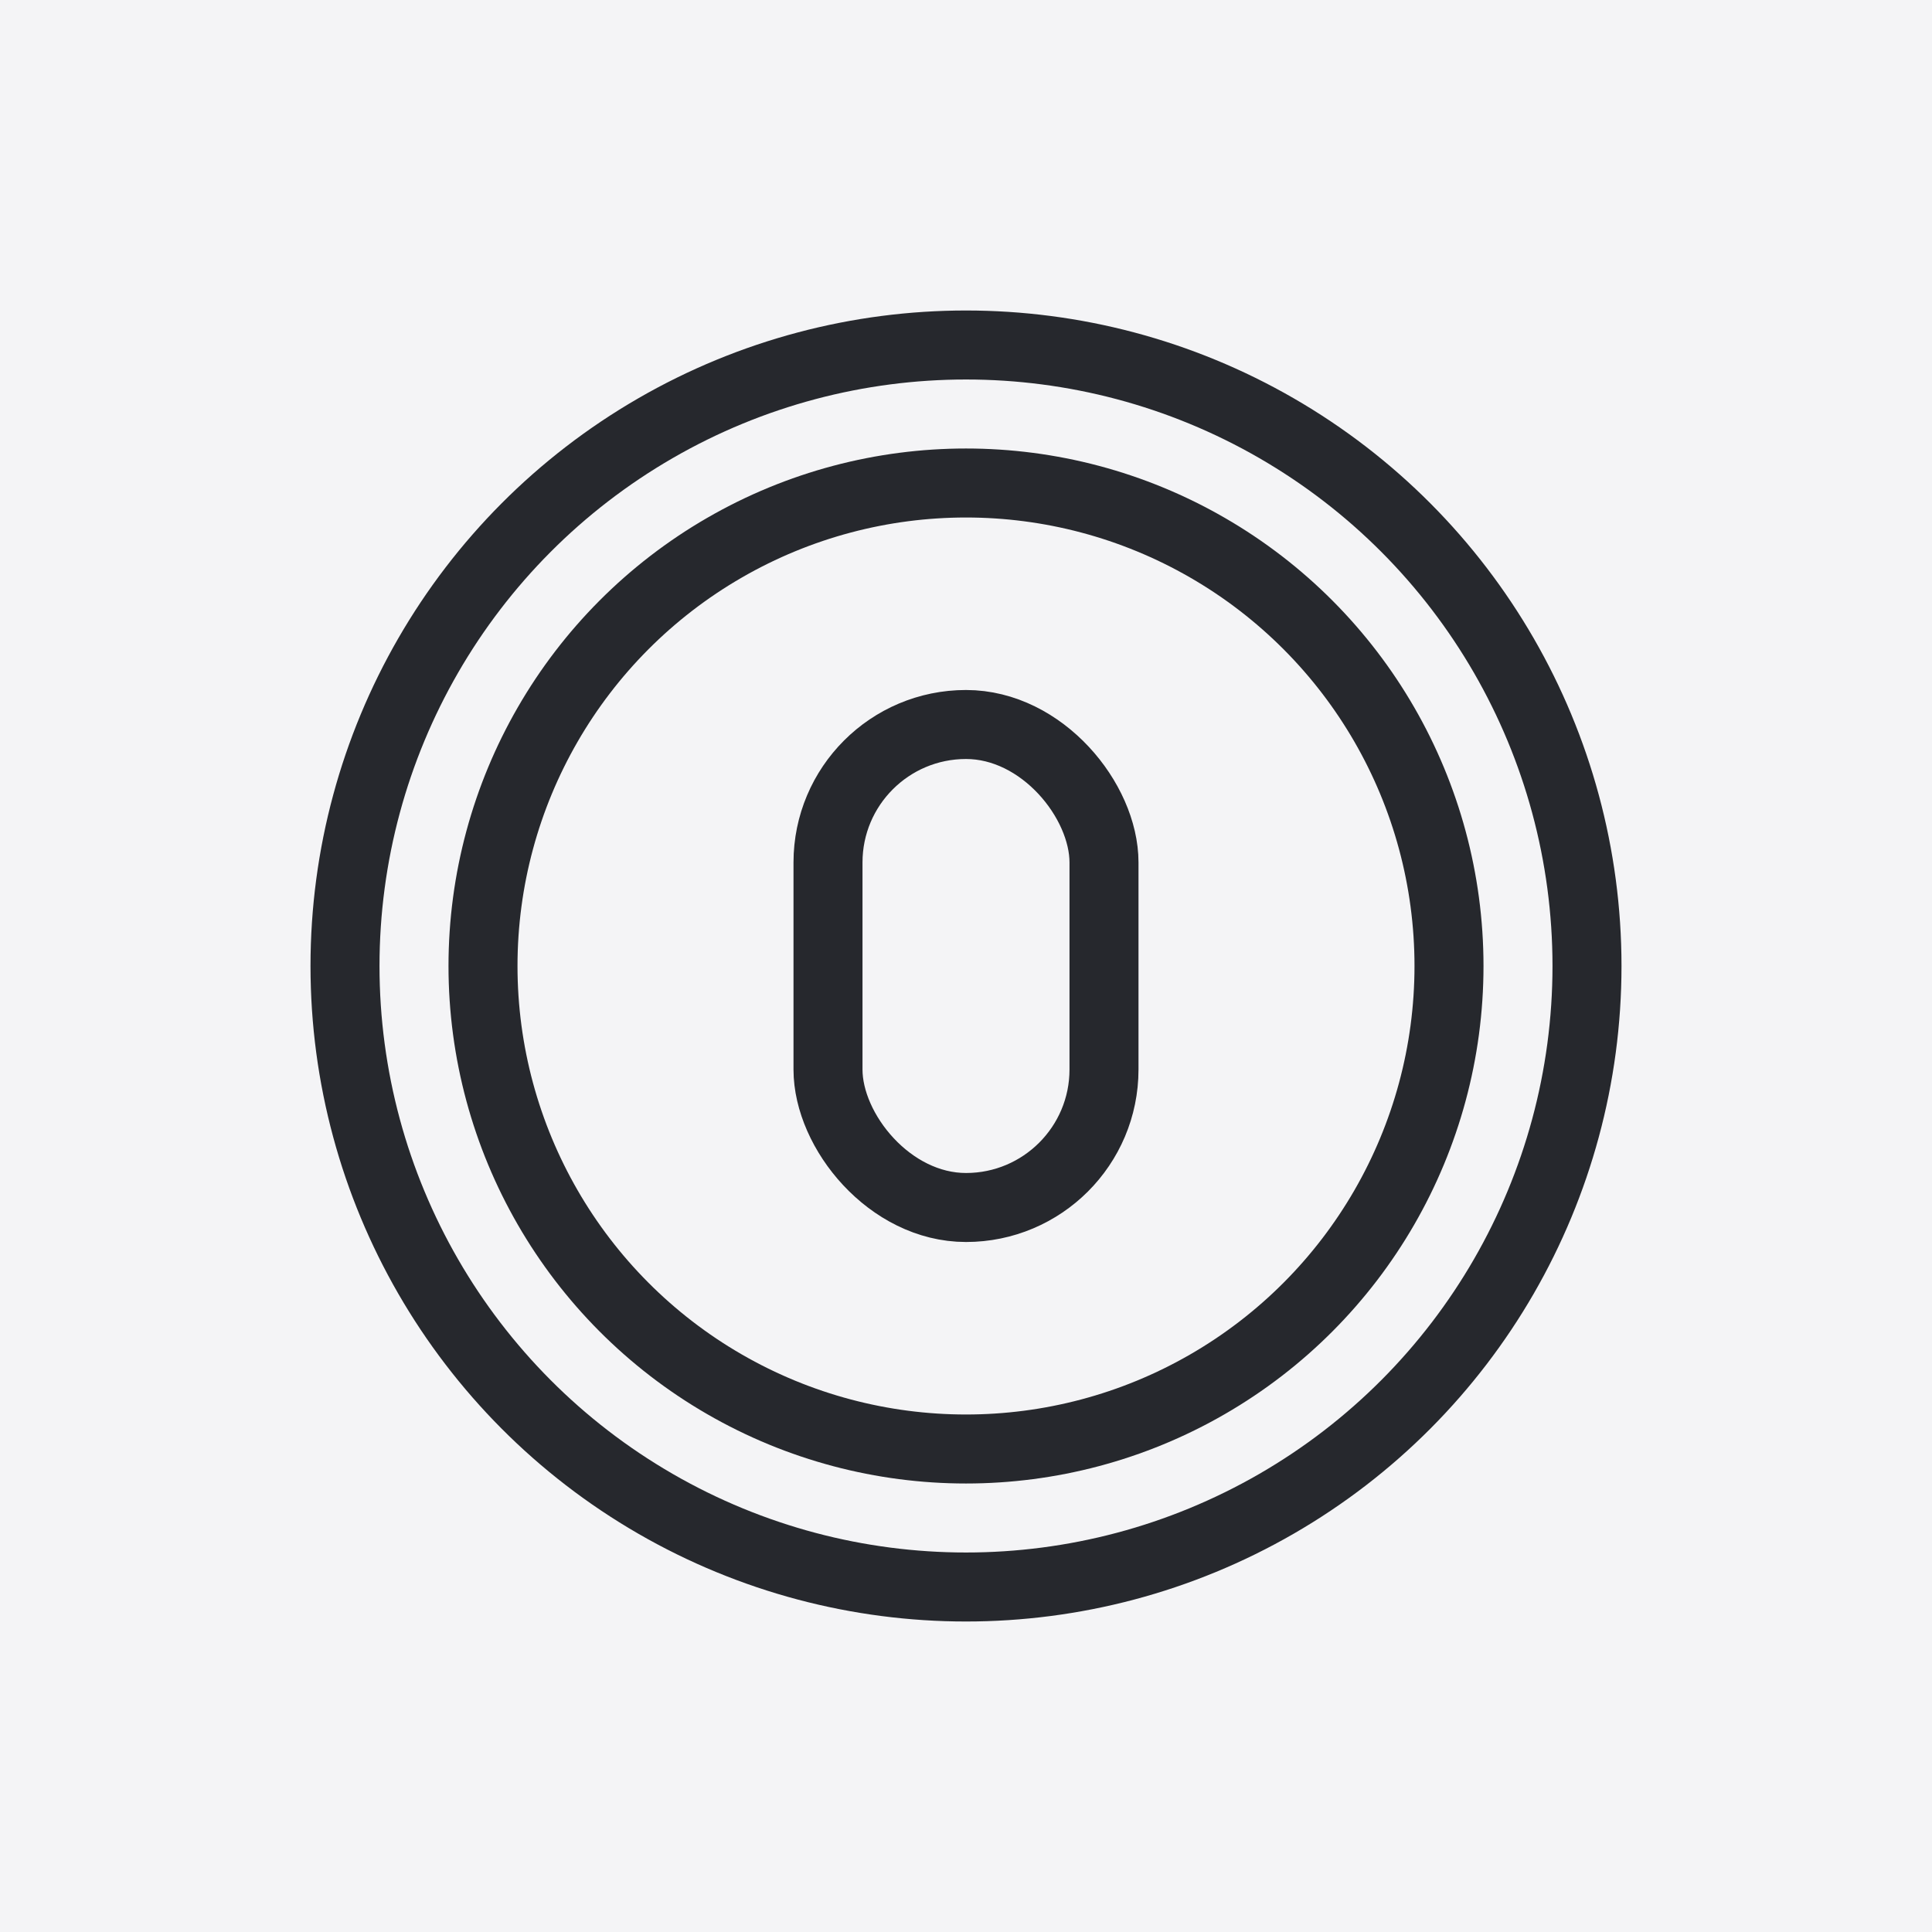
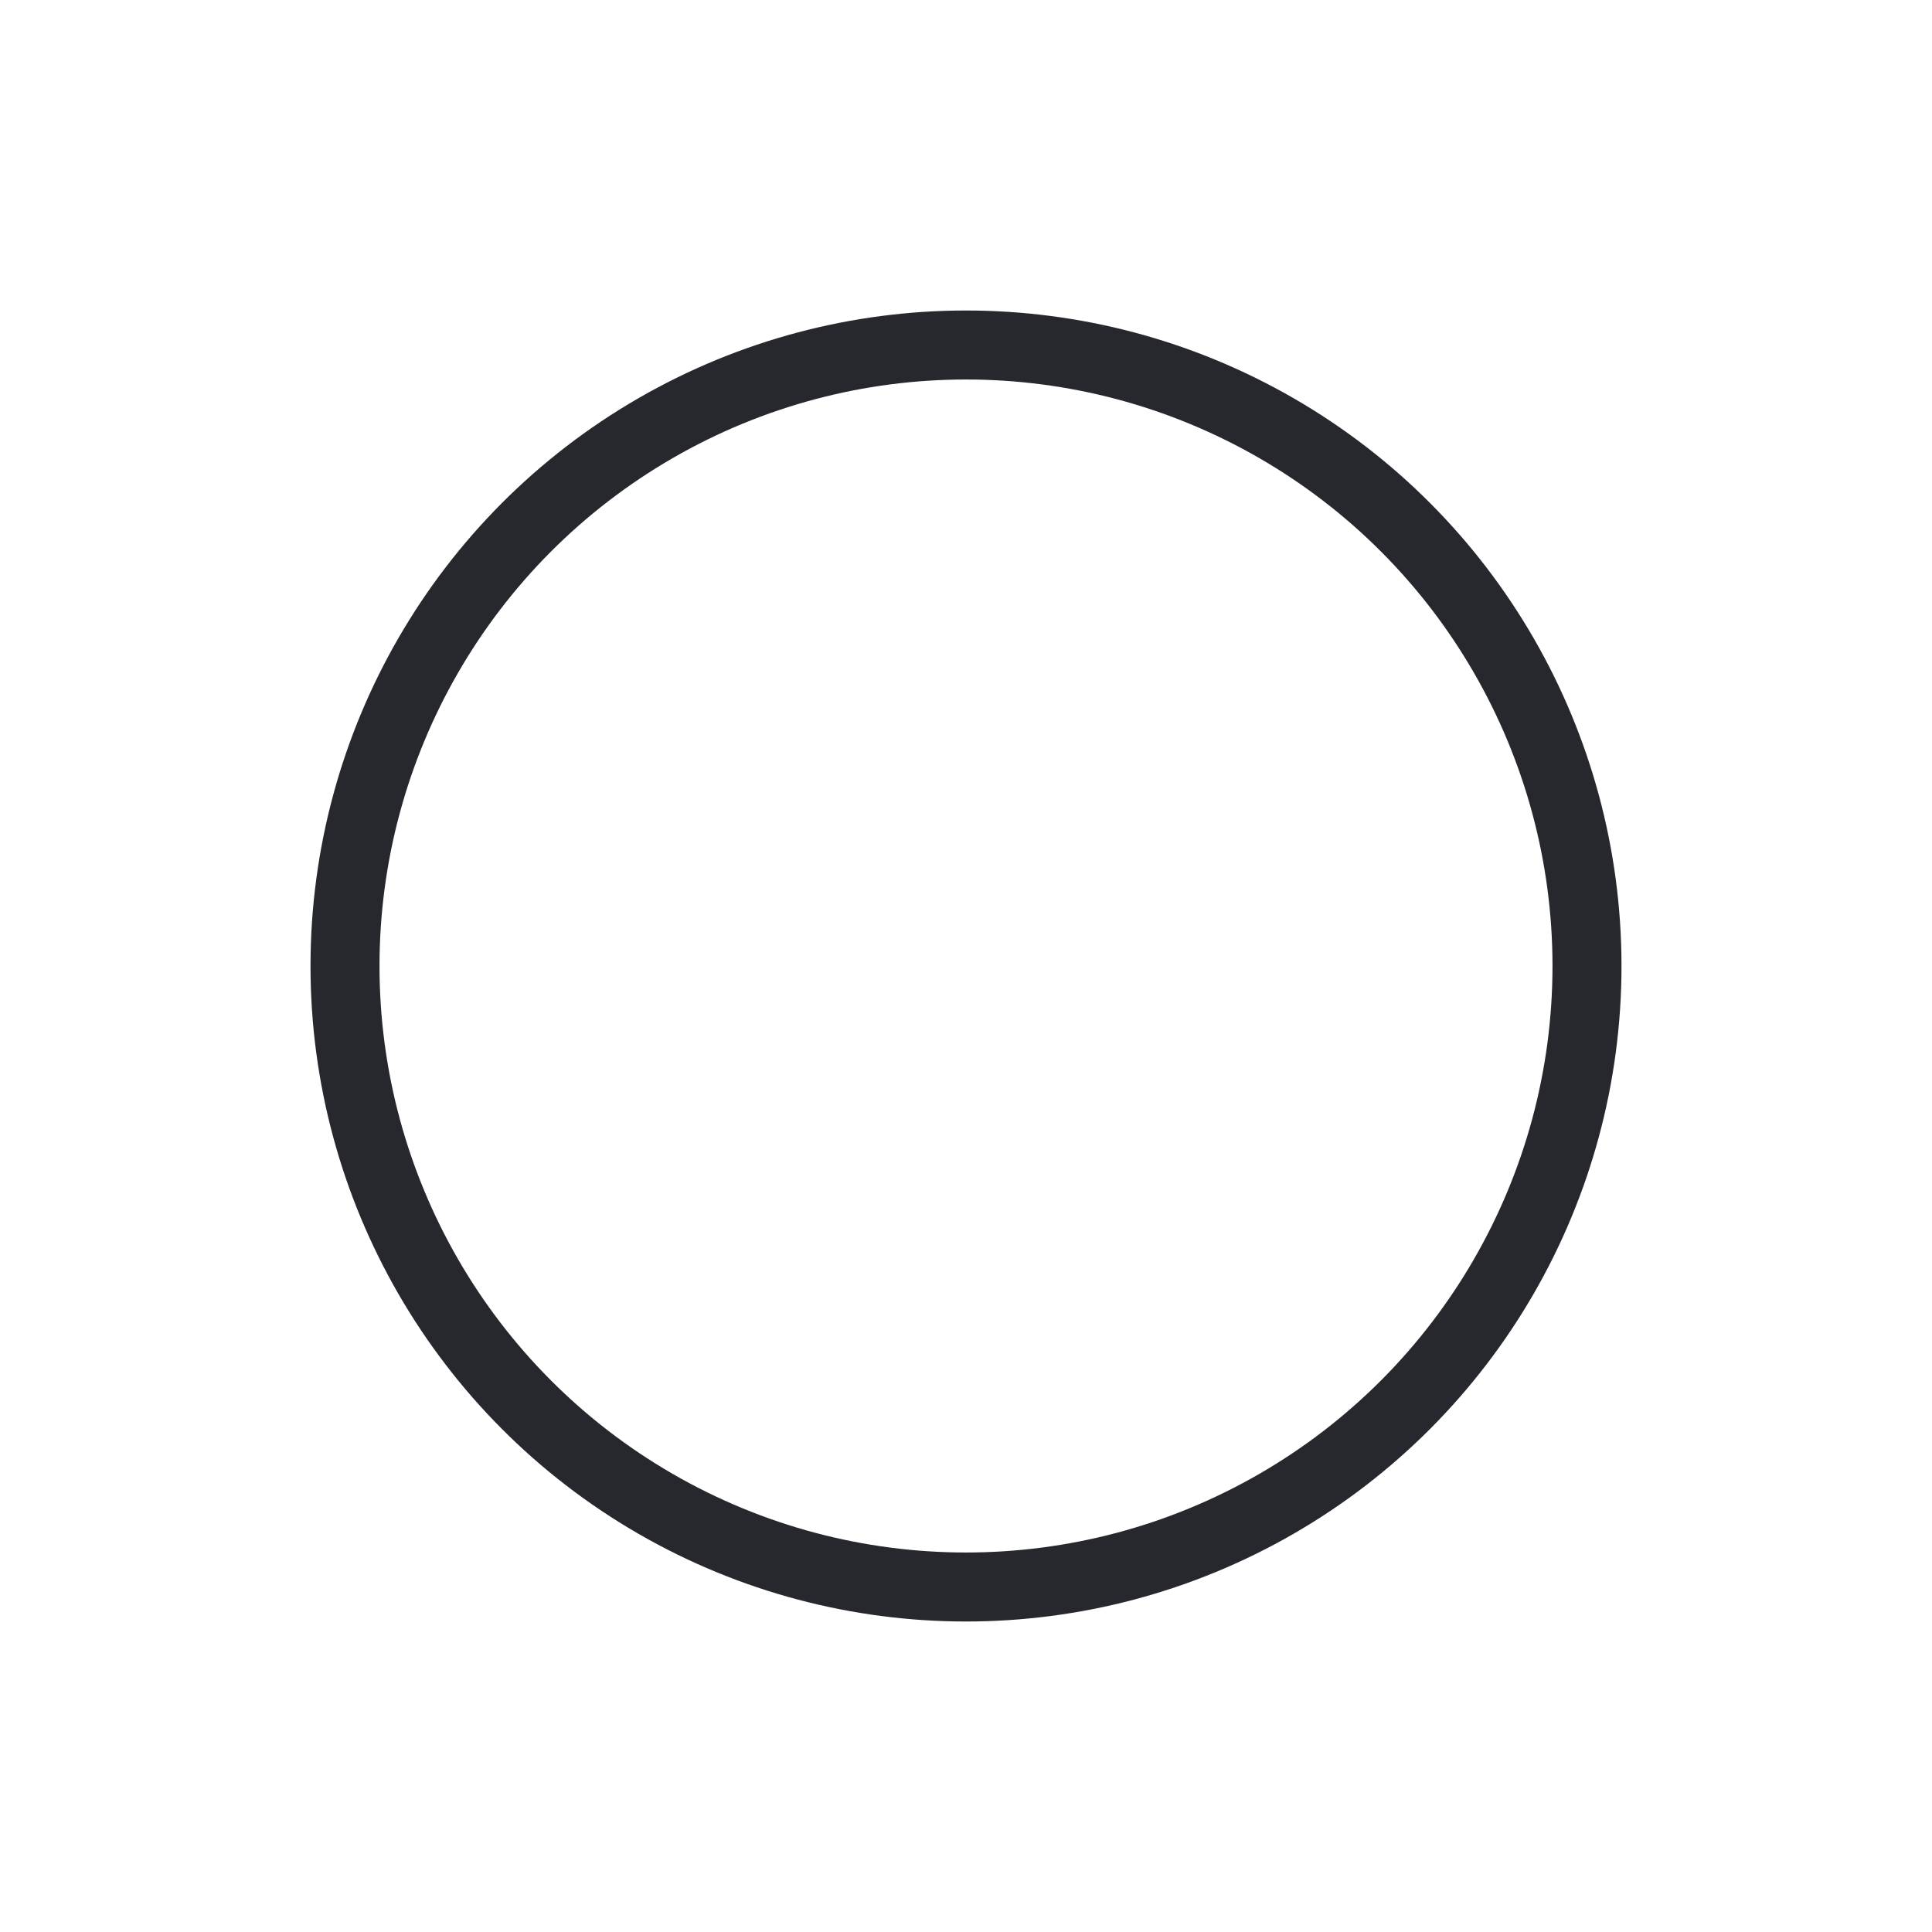
<svg xmlns="http://www.w3.org/2000/svg" width="56" height="56" viewBox="0 0 56 56" fill="none">
-   <rect width="56" height="56" fill="#F4F4F6" />
  <circle cx="28" cy="28" r="18" stroke="#26282D" stroke-width="2" stroke-linecap="round" stroke-linejoin="round" />
-   <circle cx="28" cy="28" r="14" stroke="#26282D" stroke-width="2" stroke-linecap="round" stroke-linejoin="round" />
-   <rect x="24" y="21" width="8" height="14" rx="4" stroke="#26282D" stroke-width="2" stroke-linecap="round" stroke-linejoin="round" />
</svg>